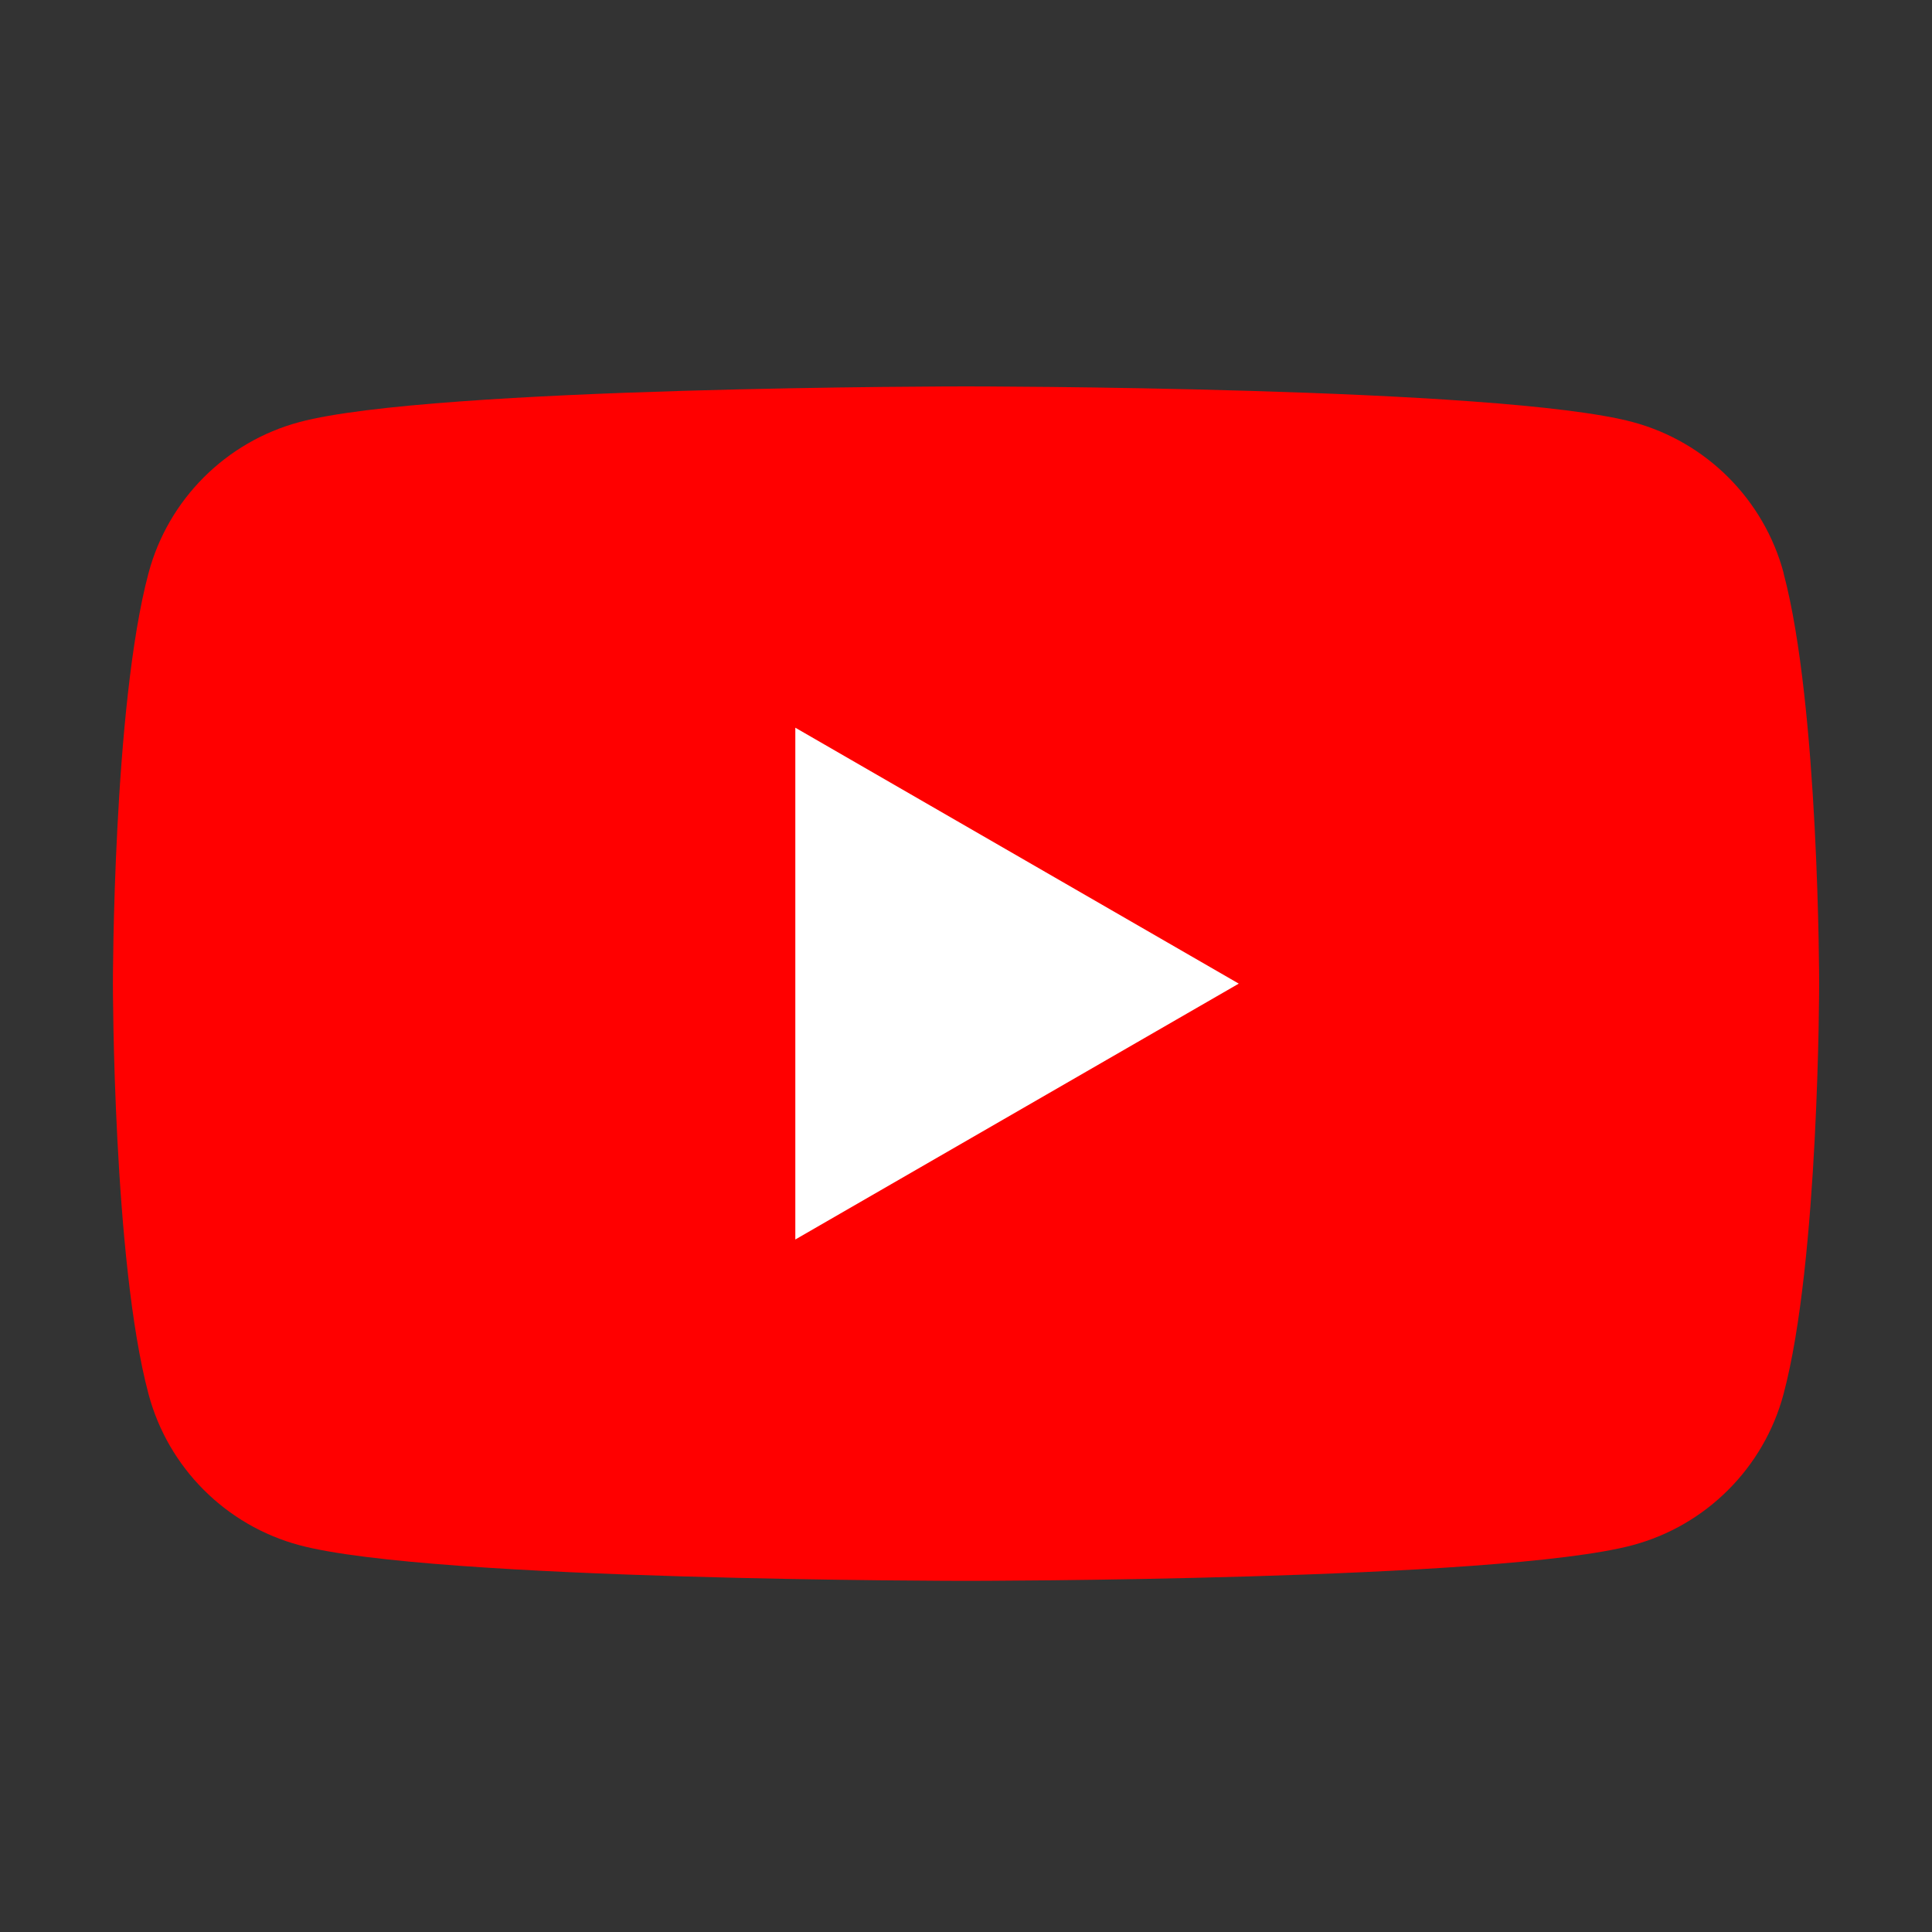
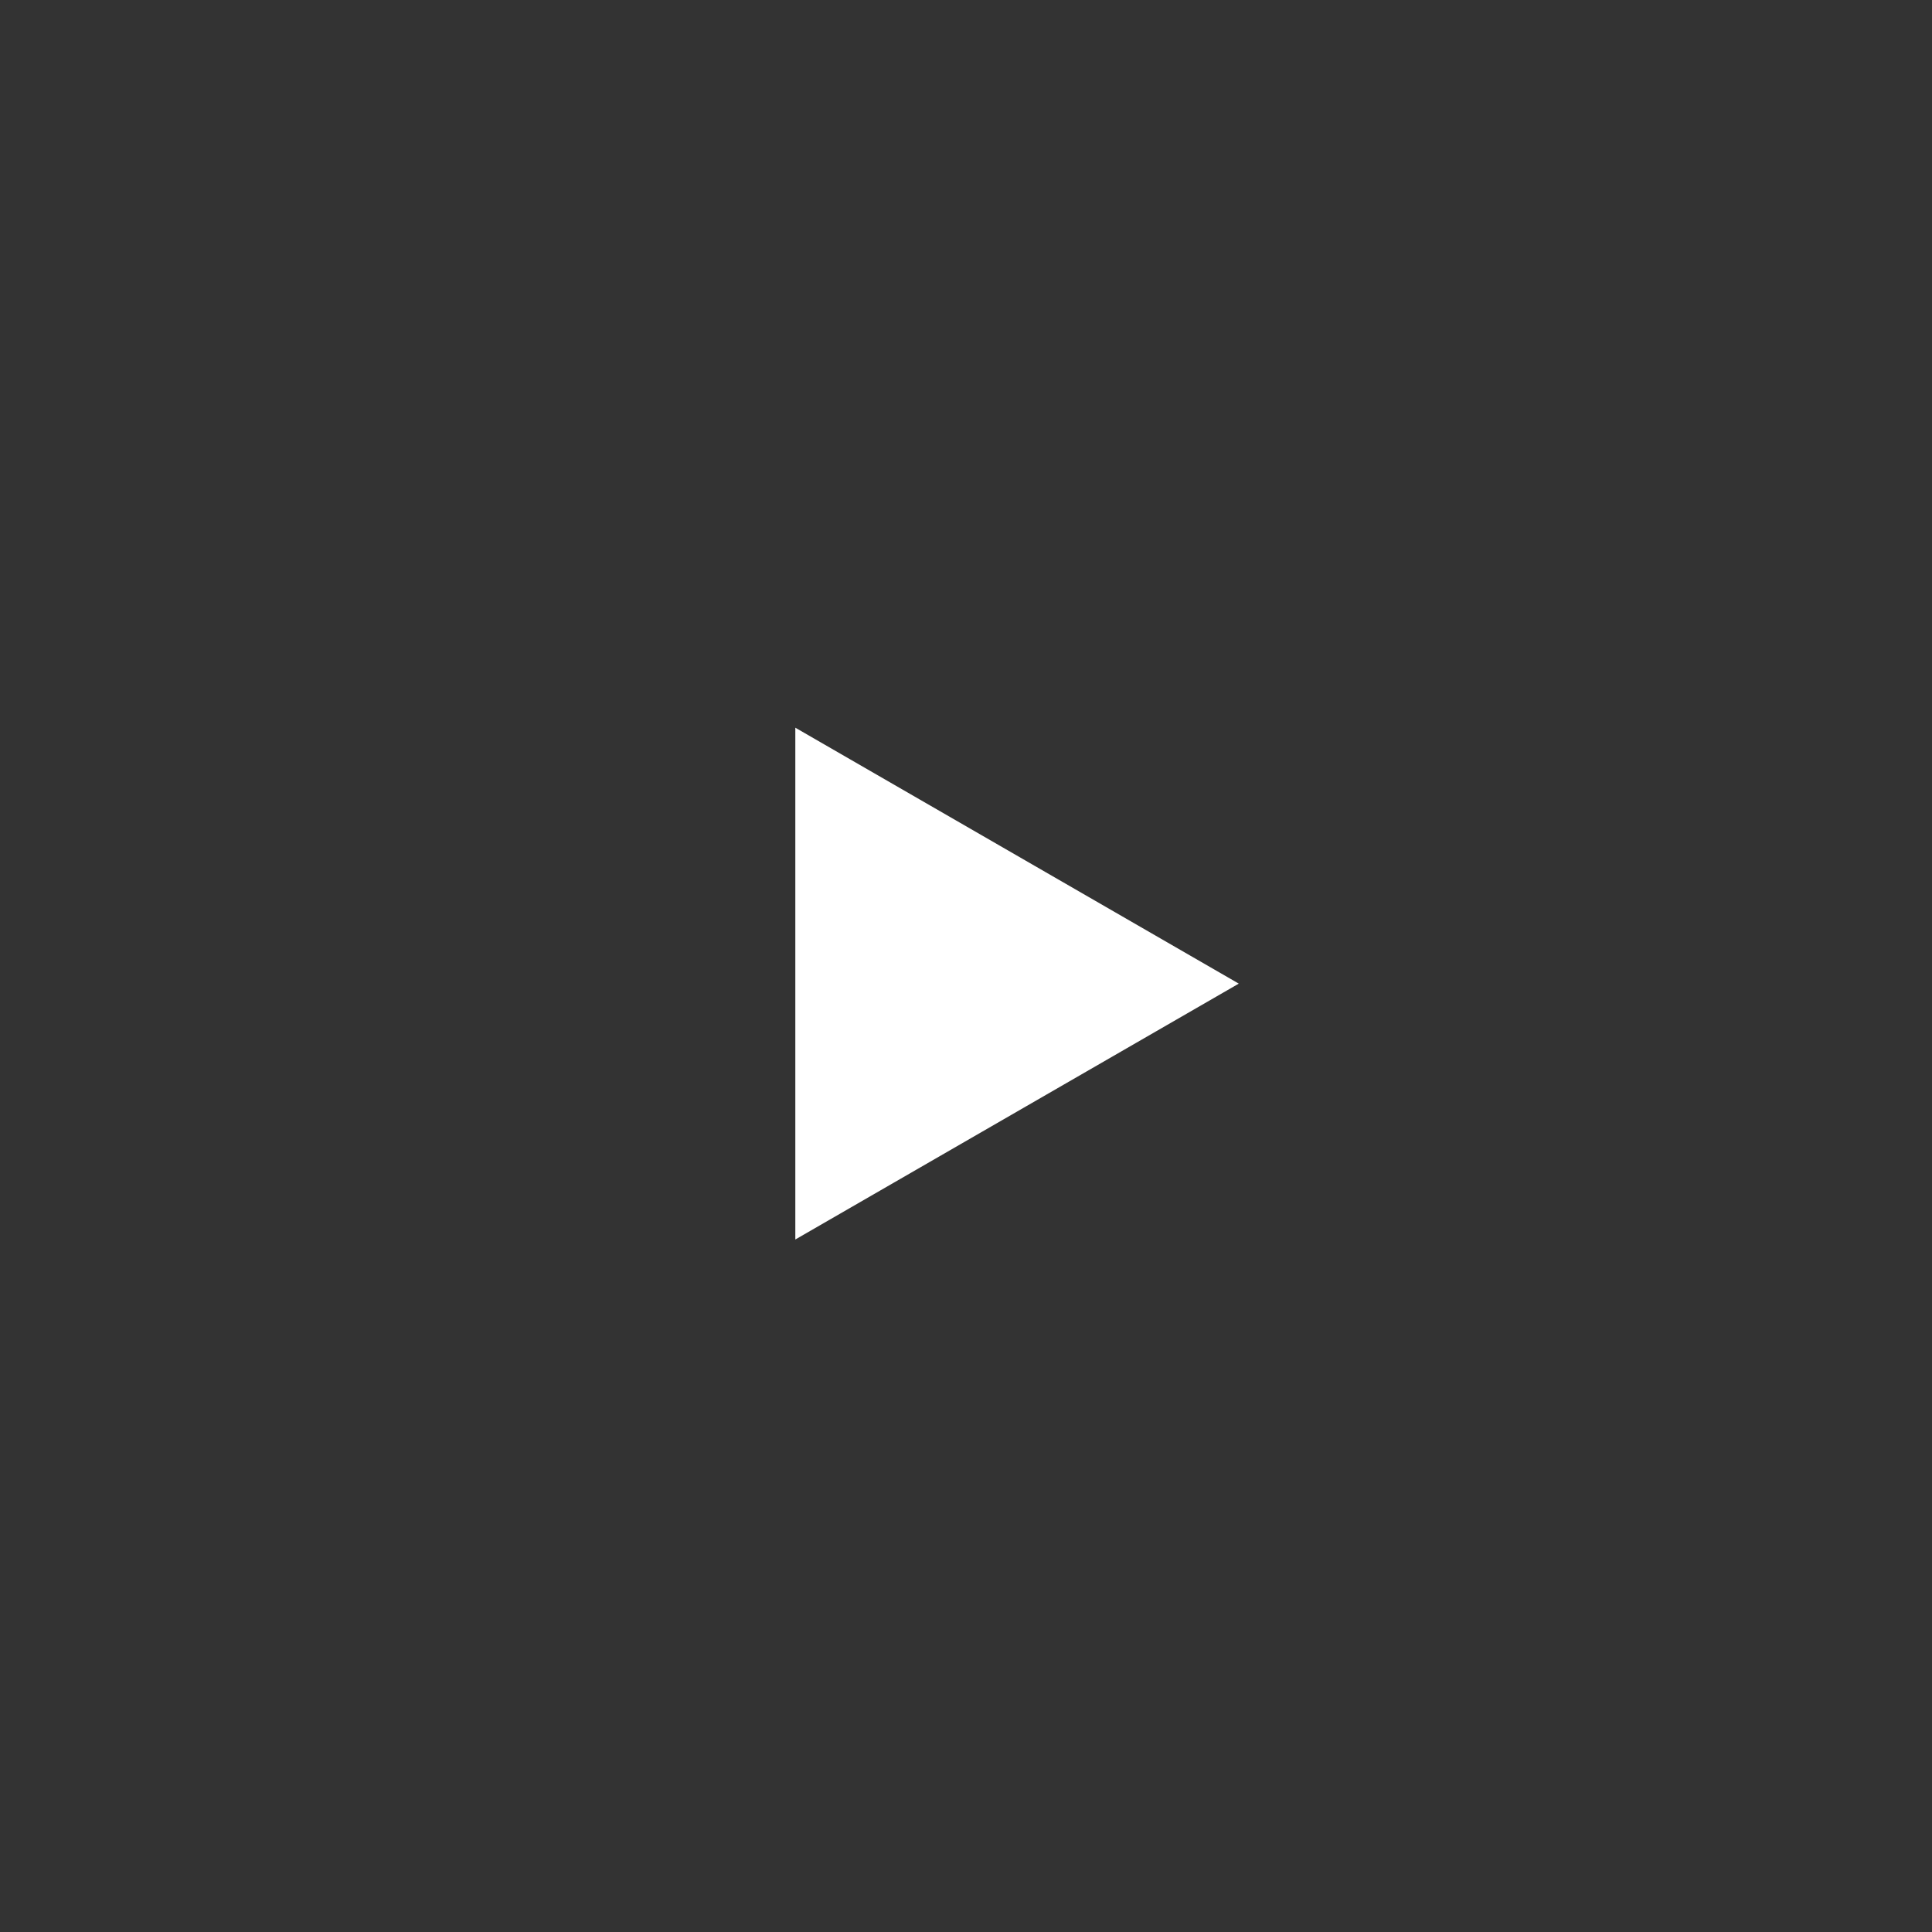
<svg xmlns="http://www.w3.org/2000/svg" width="32" height="32" viewBox="0 0 32 32" fill="none">
  <rect x="0" y="0" width="32" height="32" fill="#333333" stroke="none" />
-   <path d="M29.542 9.489C29.216 8.273 28.26 7.317 27.044 6.991C24.838 6.4 16 6.4 16 6.4C16 6.4 7.162 6.4 4.959 6.991C3.742 7.317 2.786 8.273 2.461 9.489C1.87 11.693 1.87 16.292 1.87 16.292C1.87 16.292 1.87 20.891 2.461 23.094C2.786 24.311 3.742 25.267 4.959 25.593C7.162 26.184 16 26.184 16 26.184C16 26.184 24.838 26.184 27.041 25.593C28.258 25.267 29.214 24.311 29.54 23.094C30.131 20.891 30.131 16.292 30.131 16.292C30.131 16.292 30.131 11.693 29.54 9.489H29.542Z" fill="#FF0000" />
-   <path d="M13.173 20.53L20.518 16.292L13.173 12.053V20.53Z" fill="white" />
+   <path d="M13.173 20.53L20.518 16.292L13.173 12.053V20.53" fill="white" />
</svg>